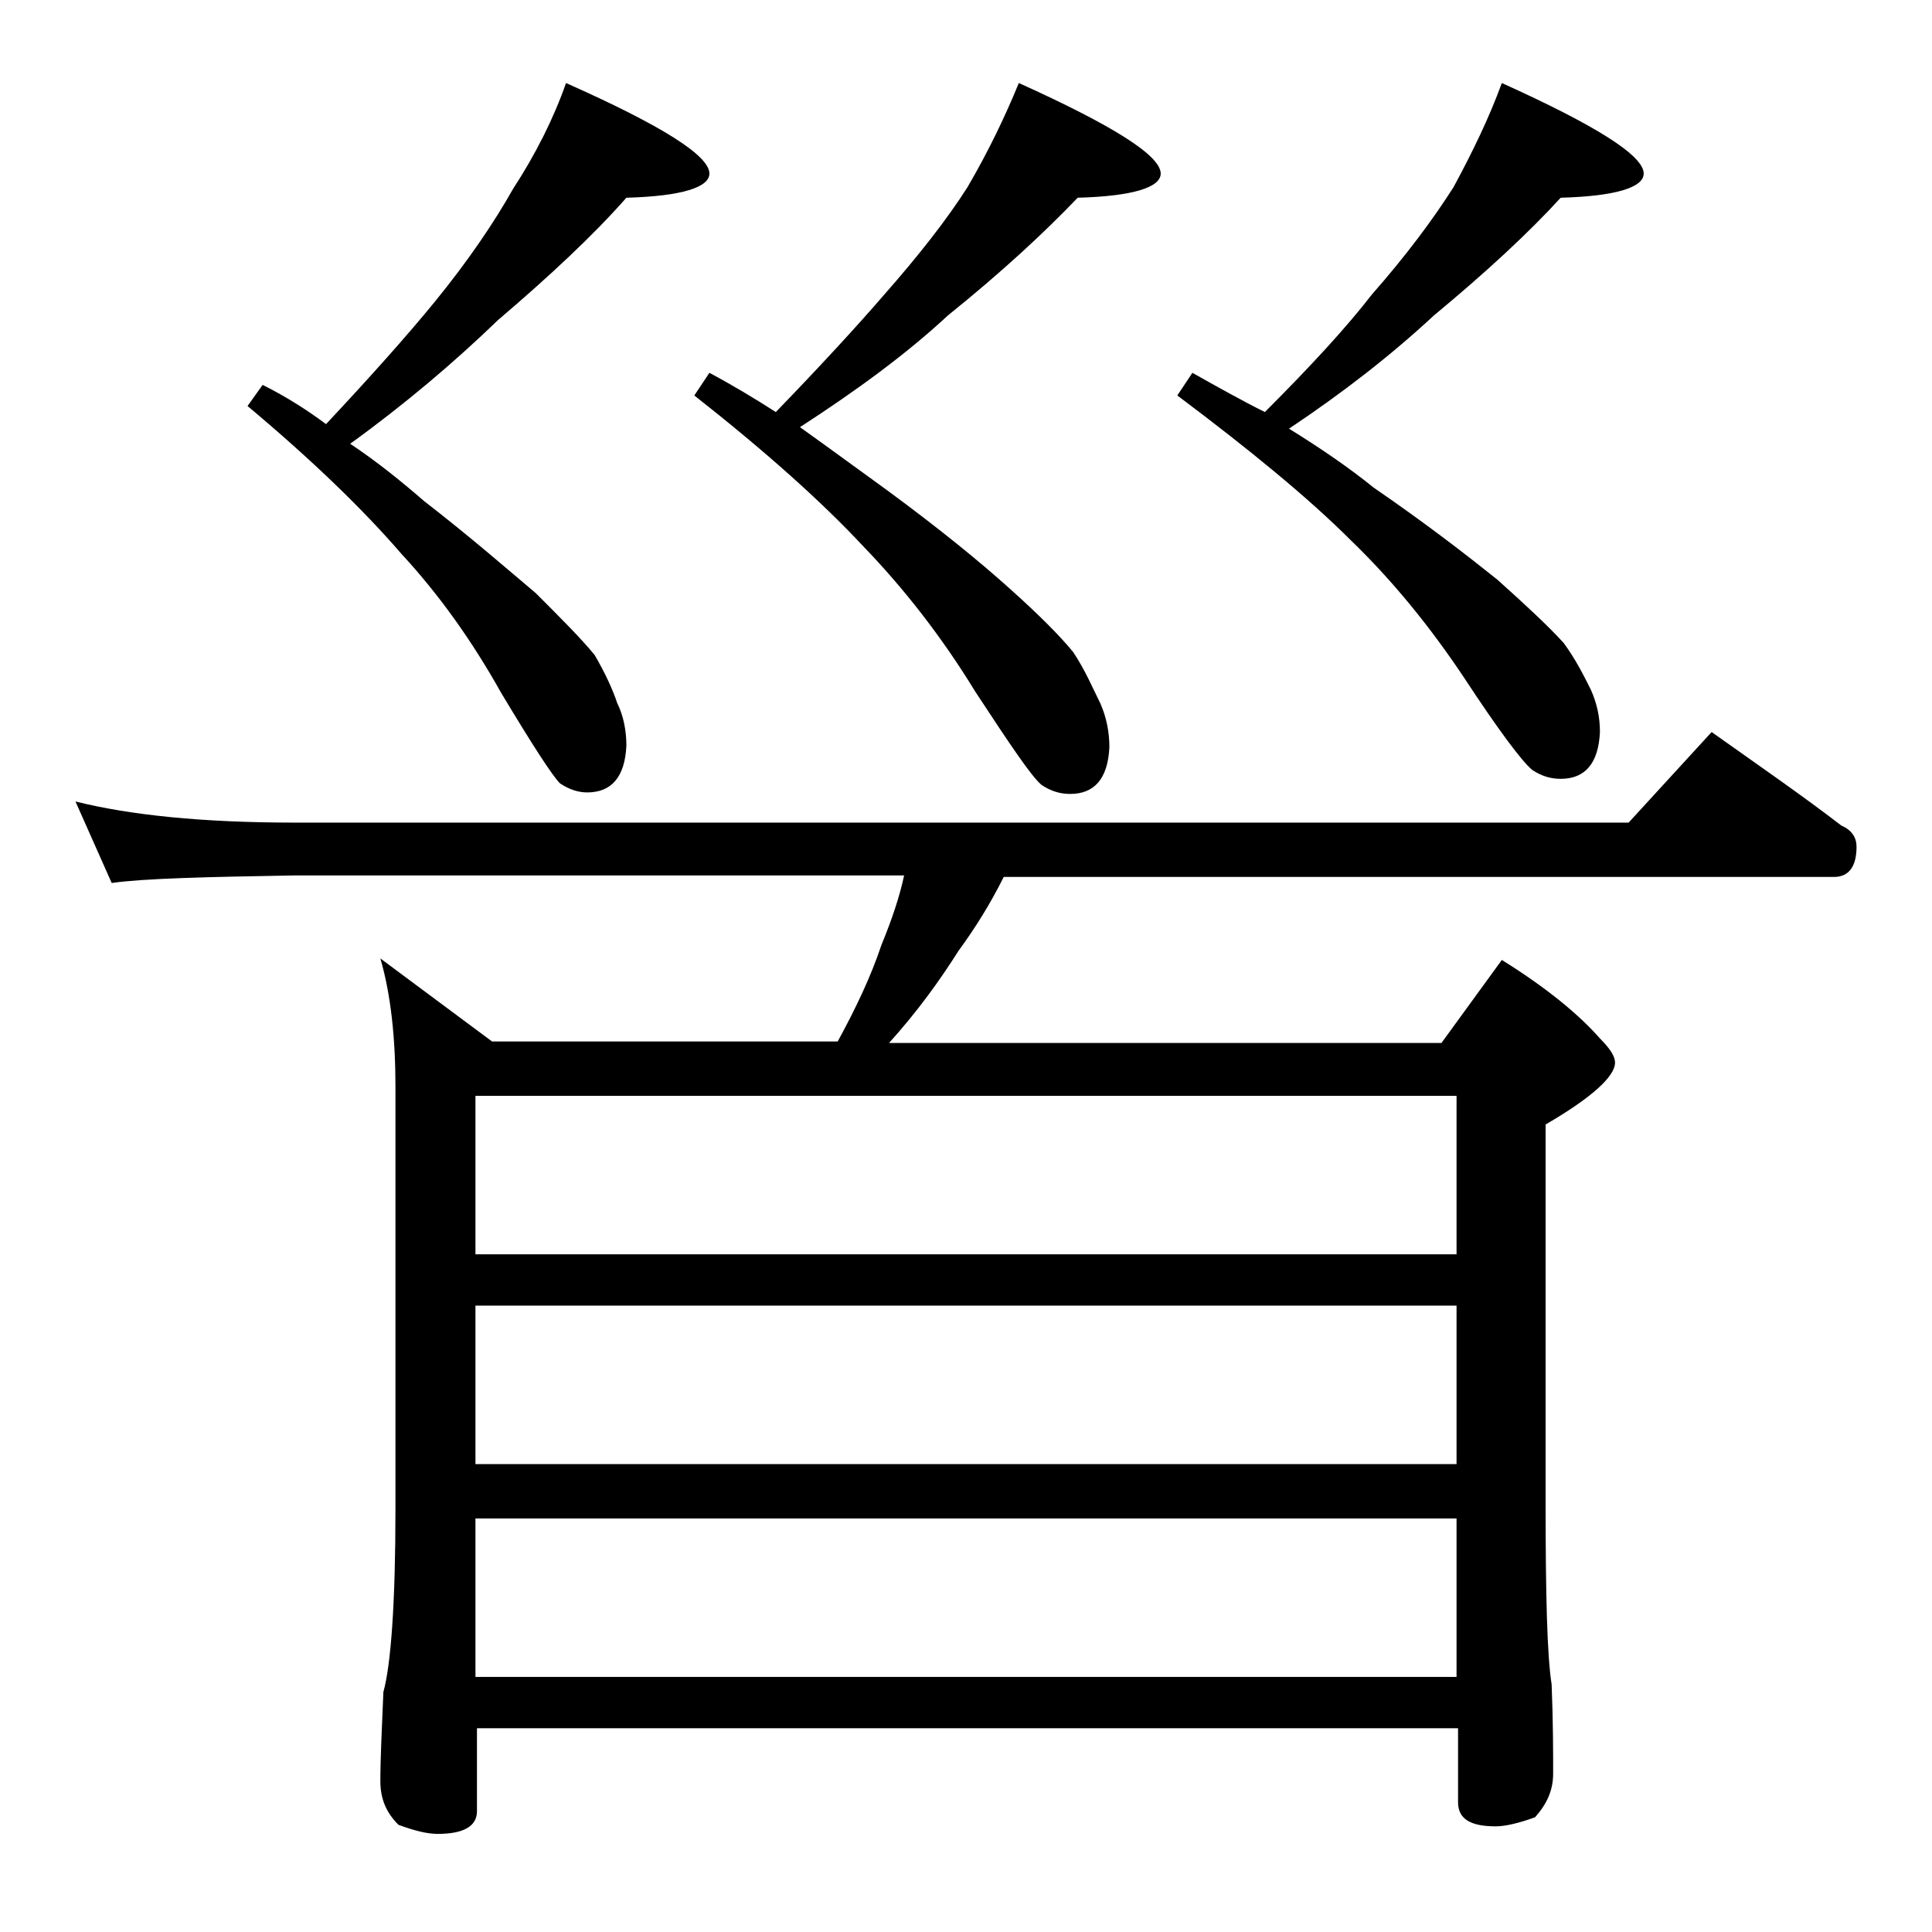
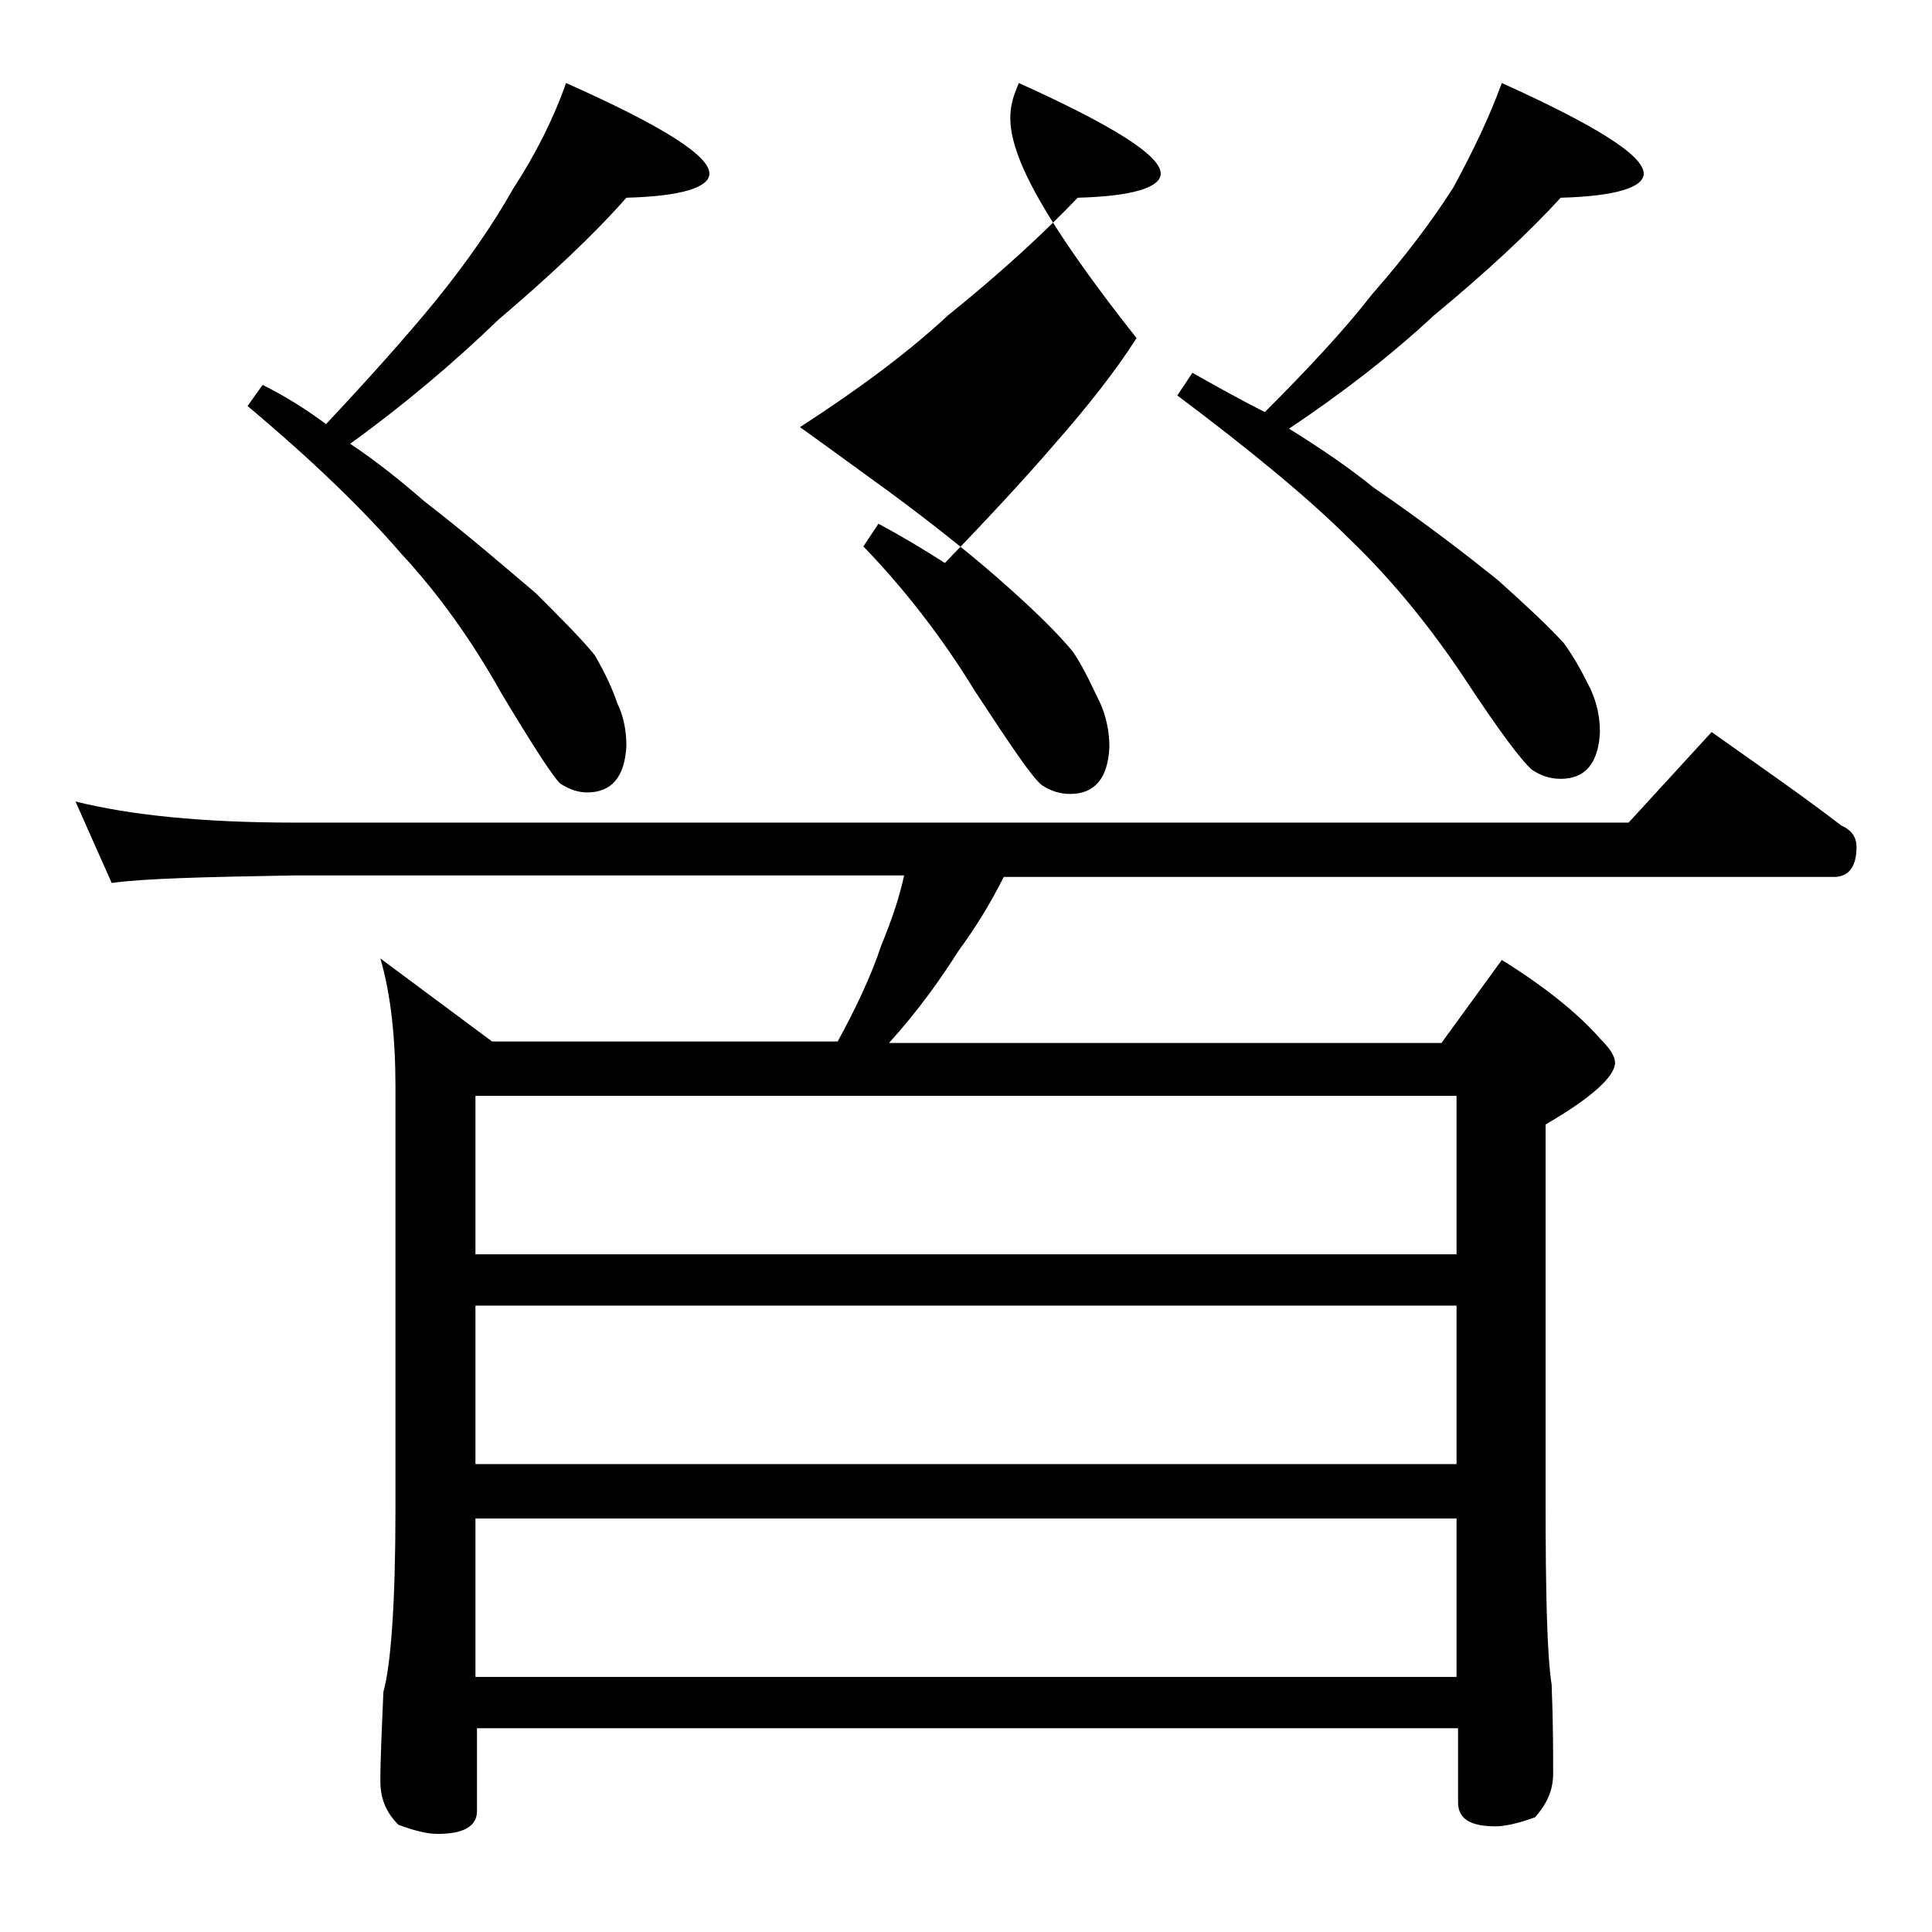
<svg xmlns="http://www.w3.org/2000/svg" version="1.1" id="Layer_1" x="0px" y="0px" viewBox="0 0 128 128" enable-background="new 0 0 128 128" xml:space="preserve">
-   <path d="M5,53.1c3.6,0.9,8.4,1.4,14.5,1.4h88.4l5.5-6c3.1,2.2,6,4.2,8.6,6.2c0.7,0.3,1,0.8,1,1.4c0,1.3-0.5,2-1.5,2h-55  c-0.9,1.8-1.9,3.4-3,4.9c-1.2,1.9-2.7,4-4.6,6.1h36.6l4-5.5c2.9,1.8,5.1,3.6,6.5,5.2c0.7,0.7,1,1.2,1,1.6c0,0.9-1.5,2.3-4.6,4.1v25  c0,6.2,0.1,10.2,0.4,12.1c0.1,2.5,0.1,4.5,0.1,5.9c0,1.1-0.4,2-1.2,2.9c-1.1,0.4-2,0.6-2.6,0.6c-1.7,0-2.5-0.5-2.5-1.6v-4.9h-65v5.5  c0,1-0.9,1.5-2.6,1.5c-0.7,0-1.5-0.2-2.6-0.6c-0.8-0.8-1.2-1.7-1.2-2.9c0-1.5,0.1-3.5,0.2-5.9c0.5-1.8,0.8-5.9,0.8-12.1v-28  c0-3.2-0.3-6.1-1-8.5l7.4,5.5h22.9c1.2-2.2,2.2-4.3,2.9-6.4c0.7-1.7,1.2-3.2,1.5-4.6H19.5c-5.9,0.1-10,0.2-12.1,0.5L5,53.1z   M37.5,5.5c6.3,2.8,9.5,4.8,9.5,6c0,0.9-1.8,1.5-5.5,1.6c-2.2,2.5-5.1,5.2-8.5,8.1c-2.9,2.8-6.2,5.6-9.8,8.2  c1.8,1.2,3.4,2.5,4.9,3.8c3.1,2.4,5.5,4.5,7.4,6.1c1.7,1.7,3,3,3.9,4.1c0.7,1.2,1.2,2.3,1.5,3.2c0.4,0.8,0.6,1.8,0.6,2.8  c-0.1,2.1-1,3.1-2.6,3.1c-0.6,0-1.2-0.2-1.8-0.6c-0.5-0.5-1.8-2.5-3.9-6c-1.9-3.4-4.1-6.5-6.6-9.2c-2.5-2.9-5.9-6.2-10.2-9.8l1-1.4  c1.6,0.8,3,1.7,4.2,2.6c3-3.2,5.4-5.9,7.2-8.1c2.2-2.7,3.9-5.2,5.2-7.5C35.5,10.2,36.7,7.8,37.5,5.5z M31.5,83.1h65V72.6h-65V83.1z   M31.5,97h65V86.5h-65V97z M31.5,111.1h65v-10.5h-65V111.1z M67.5,5.5c6.2,2.8,9.4,4.8,9.4,6c0,0.9-1.8,1.5-5.5,1.6  c-2.2,2.3-5,4.9-8.6,7.8c-2.8,2.6-6.1,5-9.8,7.4c2.1,1.5,4,2.9,5.8,4.2c3.4,2.5,6.1,4.7,8.1,6.5c1.9,1.7,3.3,3.1,4.2,4.2  c0.8,1.2,1.3,2.4,1.8,3.4c0.4,0.9,0.6,1.9,0.6,2.9c-0.1,2.1-1,3.1-2.6,3.1c-0.7,0-1.3-0.2-1.9-0.6c-0.7-0.6-2.1-2.7-4.4-6.2  c-2.2-3.6-4.7-6.8-7.4-9.6c-2.8-3-6.5-6.3-11.2-10l1-1.5c1.5,0.8,3,1.7,4.4,2.6c2.9-3,5.3-5.6,7.2-7.8c2.2-2.5,4.1-4.9,5.5-7.1  C65.5,10,66.6,7.7,67.5,5.5z M99.5,5.5c6.2,2.8,9.4,4.8,9.4,6c0,0.9-1.8,1.5-5.5,1.6c-2.1,2.3-4.9,4.9-8.4,7.8  c-2.8,2.6-6,5.1-9.6,7.5c2.1,1.3,4,2.6,5.6,3.9c3.5,2.4,6.2,4.5,8.2,6.1c1.9,1.7,3.4,3.1,4.4,4.2c0.8,1.1,1.3,2.1,1.8,3.1  c0.4,0.9,0.6,1.8,0.6,2.8c-0.1,2.1-1,3.1-2.6,3.1c-0.7,0-1.3-0.2-1.9-0.6c-0.7-0.6-2.2-2.6-4.5-6.1c-2.2-3.3-4.7-6.4-7.5-9.1  c-2.8-2.8-6.7-6-11.5-9.6l1-1.5c1.6,0.9,3.2,1.8,4.8,2.6c3-3,5.4-5.6,7.1-7.8c2.2-2.5,4-4.9,5.4-7.1C97.6,10,98.7,7.7,99.5,5.5z" />
+   <path d="M5,53.1c3.6,0.9,8.4,1.4,14.5,1.4h88.4l5.5-6c3.1,2.2,6,4.2,8.6,6.2c0.7,0.3,1,0.8,1,1.4c0,1.3-0.5,2-1.5,2h-55  c-0.9,1.8-1.9,3.4-3,4.9c-1.2,1.9-2.7,4-4.6,6.1h36.6l4-5.5c2.9,1.8,5.1,3.6,6.5,5.2c0.7,0.7,1,1.2,1,1.6c0,0.9-1.5,2.3-4.6,4.1v25  c0,6.2,0.1,10.2,0.4,12.1c0.1,2.5,0.1,4.5,0.1,5.9c0,1.1-0.4,2-1.2,2.9c-1.1,0.4-2,0.6-2.6,0.6c-1.7,0-2.5-0.5-2.5-1.6v-4.9h-65v5.5  c0,1-0.9,1.5-2.6,1.5c-0.7,0-1.5-0.2-2.6-0.6c-0.8-0.8-1.2-1.7-1.2-2.9c0-1.5,0.1-3.5,0.2-5.9c0.5-1.8,0.8-5.9,0.8-12.1v-28  c0-3.2-0.3-6.1-1-8.5l7.4,5.5h22.9c1.2-2.2,2.2-4.3,2.9-6.4c0.7-1.7,1.2-3.2,1.5-4.6H19.5c-5.9,0.1-10,0.2-12.1,0.5L5,53.1z   M37.5,5.5c6.3,2.8,9.5,4.8,9.5,6c0,0.9-1.8,1.5-5.5,1.6c-2.2,2.5-5.1,5.2-8.5,8.1c-2.9,2.8-6.2,5.6-9.8,8.2  c1.8,1.2,3.4,2.5,4.9,3.8c3.1,2.4,5.5,4.5,7.4,6.1c1.7,1.7,3,3,3.9,4.1c0.7,1.2,1.2,2.3,1.5,3.2c0.4,0.8,0.6,1.8,0.6,2.8  c-0.1,2.1-1,3.1-2.6,3.1c-0.6,0-1.2-0.2-1.8-0.6c-0.5-0.5-1.8-2.5-3.9-6c-1.9-3.4-4.1-6.5-6.6-9.2c-2.5-2.9-5.9-6.2-10.2-9.8l1-1.4  c1.6,0.8,3,1.7,4.2,2.6c3-3.2,5.4-5.9,7.2-8.1c2.2-2.7,3.9-5.2,5.2-7.5C35.5,10.2,36.7,7.8,37.5,5.5z M31.5,83.1h65V72.6h-65V83.1z   M31.5,97h65V86.5h-65V97z M31.5,111.1h65v-10.5h-65V111.1z M67.5,5.5c6.2,2.8,9.4,4.8,9.4,6c0,0.9-1.8,1.5-5.5,1.6  c-2.2,2.3-5,4.9-8.6,7.8c-2.8,2.6-6.1,5-9.8,7.4c2.1,1.5,4,2.9,5.8,4.2c3.4,2.5,6.1,4.7,8.1,6.5c1.9,1.7,3.3,3.1,4.2,4.2  c0.8,1.2,1.3,2.4,1.8,3.4c0.4,0.9,0.6,1.9,0.6,2.9c-0.1,2.1-1,3.1-2.6,3.1c-0.7,0-1.3-0.2-1.9-0.6c-0.7-0.6-2.1-2.7-4.4-6.2  c-2.2-3.6-4.7-6.8-7.4-9.6l1-1.5c1.5,0.8,3,1.7,4.4,2.6c2.9-3,5.3-5.6,7.2-7.8c2.2-2.5,4.1-4.9,5.5-7.1  C65.5,10,66.6,7.7,67.5,5.5z M99.5,5.5c6.2,2.8,9.4,4.8,9.4,6c0,0.9-1.8,1.5-5.5,1.6c-2.1,2.3-4.9,4.9-8.4,7.8  c-2.8,2.6-6,5.1-9.6,7.5c2.1,1.3,4,2.6,5.6,3.9c3.5,2.4,6.2,4.5,8.2,6.1c1.9,1.7,3.4,3.1,4.4,4.2c0.8,1.1,1.3,2.1,1.8,3.1  c0.4,0.9,0.6,1.8,0.6,2.8c-0.1,2.1-1,3.1-2.6,3.1c-0.7,0-1.3-0.2-1.9-0.6c-0.7-0.6-2.2-2.6-4.5-6.1c-2.2-3.3-4.7-6.4-7.5-9.1  c-2.8-2.8-6.7-6-11.5-9.6l1-1.5c1.6,0.9,3.2,1.8,4.8,2.6c3-3,5.4-5.6,7.1-7.8c2.2-2.5,4-4.9,5.4-7.1C97.6,10,98.7,7.7,99.5,5.5z" />
</svg>